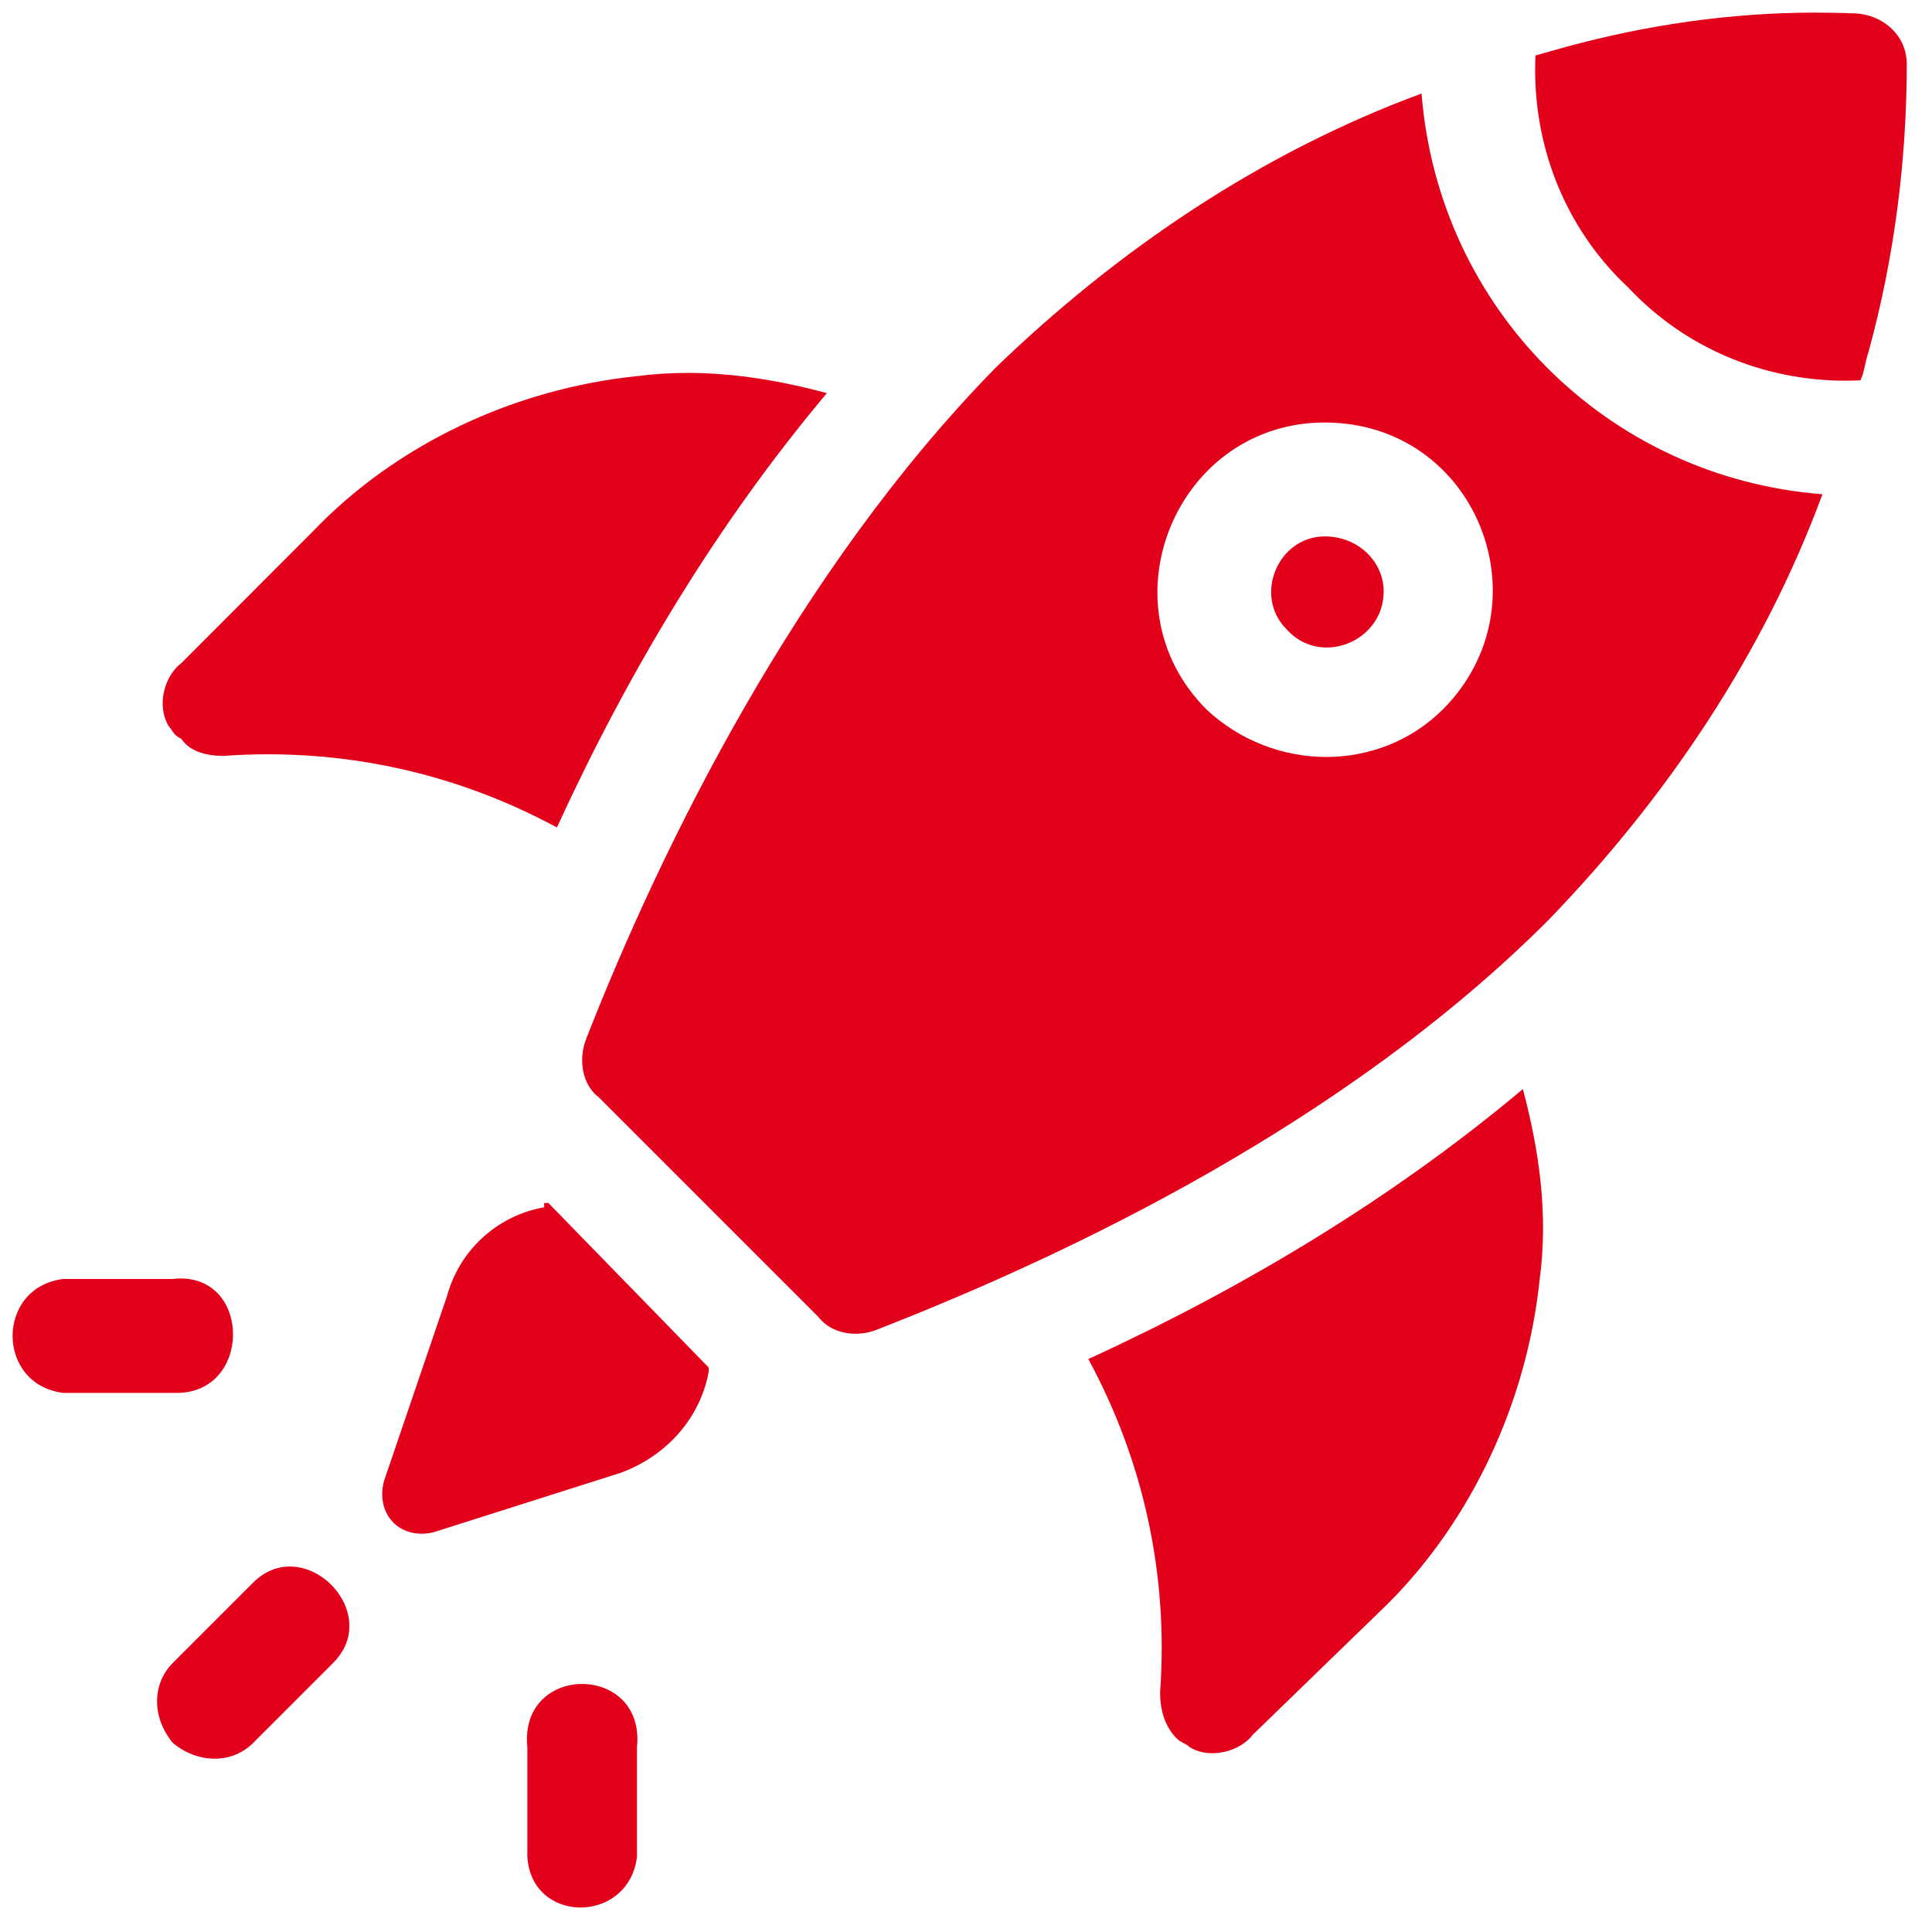
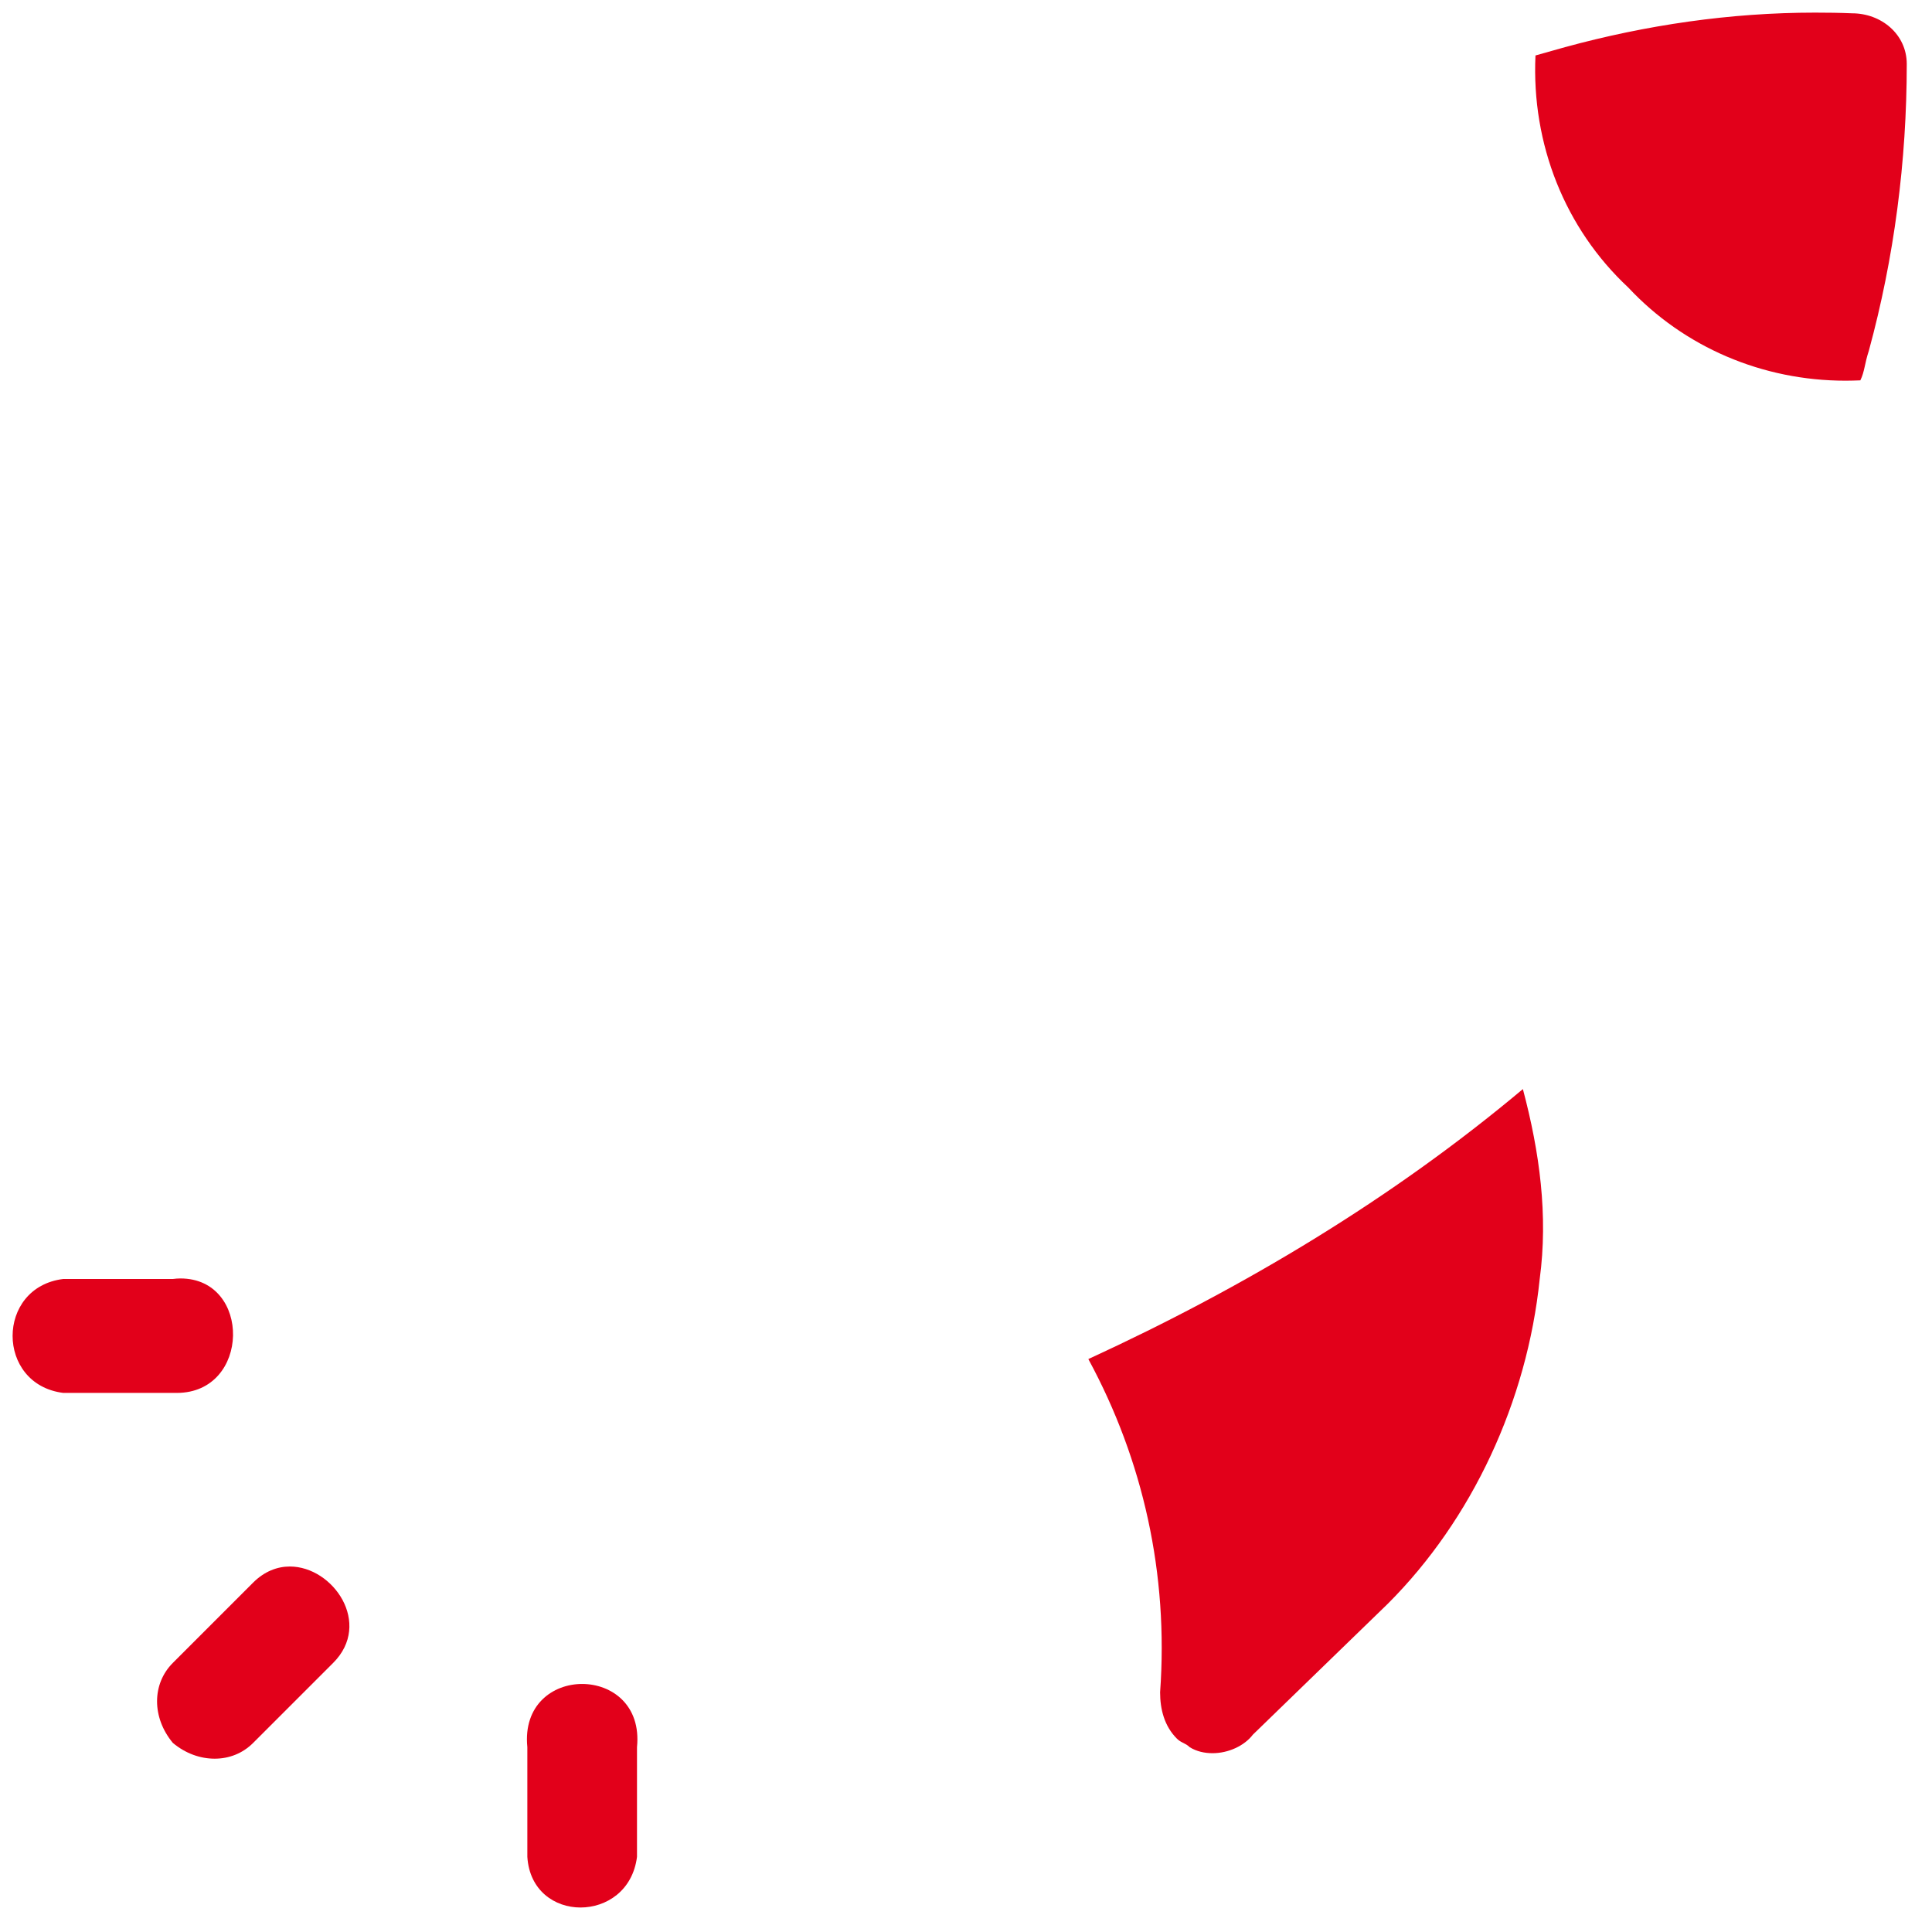
<svg xmlns="http://www.w3.org/2000/svg" width="62" height="62" viewBox="0 0 62 62" fill="none">
  <path fill-rule="evenodd" clip-rule="evenodd" d="M9.3 50.271C8.902 50.271 8.487 50.424 8.123 50.788L5.548 53.363C4.871 54.039 4.871 55.12 5.548 55.933C5.957 56.274 6.429 56.438 6.889 56.438C7.344 56.438 7.782 56.274 8.123 55.933L10.693 53.363C11.955 52.101 10.693 50.271 9.3 50.271V50.271Z" fill="#E2001A" />
  <path fill-rule="evenodd" clip-rule="evenodd" d="M18.68 54.04C17.736 54.04 16.787 54.716 16.923 56.069V59.588C16.991 60.674 17.804 61.214 18.628 61.214C19.458 61.214 20.305 60.674 20.442 59.588V56.069C20.578 54.716 19.629 54.04 18.68 54.04Z" fill="#E2001A" />
  <path fill-rule="evenodd" clip-rule="evenodd" d="M5.792 41.027C5.713 41.027 5.633 41.033 5.548 41.044H2.029C-0.137 41.312 -0.137 44.427 2.029 44.7H5.548C5.593 44.7 5.633 44.7 5.673 44.7C8.043 44.7 8.077 41.027 5.792 41.027V41.027Z" fill="#E2001A" />
  <path fill-rule="evenodd" clip-rule="evenodd" d="M48.871 34.95C44.676 38.469 39.935 41.312 34.926 43.614C36.689 46.865 37.502 50.521 37.229 54.307C37.229 54.852 37.365 55.393 37.769 55.796C37.905 55.933 38.042 55.933 38.178 56.069C38.4 56.206 38.656 56.262 38.911 56.262C39.423 56.262 39.935 56.024 40.208 55.665L44.539 51.464C47.245 48.759 49.007 44.967 49.411 41.044C49.684 39.009 49.411 36.98 48.871 34.95V34.95Z" fill="#E2001A" />
-   <path fill-rule="evenodd" clip-rule="evenodd" d="M22.073 11.967C21.527 11.967 20.987 12.001 20.442 12.07C16.514 12.479 12.727 14.235 10.016 17.078L5.821 21.279C5.281 21.682 5.008 22.632 5.417 23.308C5.548 23.445 5.548 23.581 5.821 23.712C6.093 24.121 6.634 24.258 7.174 24.258C7.651 24.223 8.129 24.206 8.6 24.206C11.88 24.206 15.03 25.019 17.872 26.554C20.169 21.546 23.011 16.811 26.536 12.615C25.046 12.217 23.562 11.967 22.073 11.967V11.967Z" fill="#E2001A" />
  <path fill-rule="evenodd" clip-rule="evenodd" d="M58.245 0.405C55.528 0.405 52.828 0.802 50.224 1.513L49.275 1.78C49.144 4.628 50.224 7.334 52.253 9.227C54.044 11.143 56.557 12.217 59.228 12.217C59.382 12.217 59.541 12.212 59.7 12.206C59.837 11.933 59.837 11.666 59.973 11.257C60.786 8.278 61.19 5.168 61.19 2.053C61.19 1.104 60.377 0.427 59.433 0.427C59.035 0.41 58.637 0.405 58.245 0.405V0.405Z" fill="#E2001A" />
-   <path fill-rule="evenodd" clip-rule="evenodd" d="M42.51 17.214C41.02 17.214 40.207 19.113 41.287 20.193C41.651 20.602 42.117 20.779 42.578 20.779C43.499 20.779 44.403 20.057 44.403 18.977C44.403 18.027 43.59 17.214 42.51 17.214V17.214Z" fill="#E2001A" />
-   <path fill-rule="evenodd" clip-rule="evenodd" d="M42.51 13.559C47.382 13.559 49.684 19.38 46.301 22.768C45.284 23.78 43.931 24.292 42.561 24.292C41.191 24.292 39.798 23.78 38.718 22.768C35.336 19.38 37.769 13.559 42.51 13.559ZM45.619 3.002C40.48 4.895 35.876 8.011 31.948 11.802C25.587 18.3 21.255 27.1 18.816 33.325C18.549 34.001 18.68 34.814 19.225 35.223L26.263 42.261C26.536 42.619 26.985 42.801 27.457 42.801C27.69 42.801 27.934 42.755 28.156 42.664C34.386 40.231 43.186 36.03 49.684 29.533C53.476 25.61 56.585 21.006 58.484 15.861C51.577 15.321 46.165 9.904 45.619 3.002V3.002Z" fill="#E2001A" />
-   <path fill-rule="evenodd" clip-rule="evenodd" d="M17.463 38.606V38.742C15.973 39.009 14.757 40.095 14.348 41.584L12.318 47.542C12.085 48.48 12.665 49.219 13.535 49.219C13.665 49.219 13.802 49.202 13.944 49.162L19.902 47.269C21.391 46.729 22.471 45.507 22.744 44.017V43.887L17.599 38.606H17.463Z" fill="#E2001A" />
</svg>